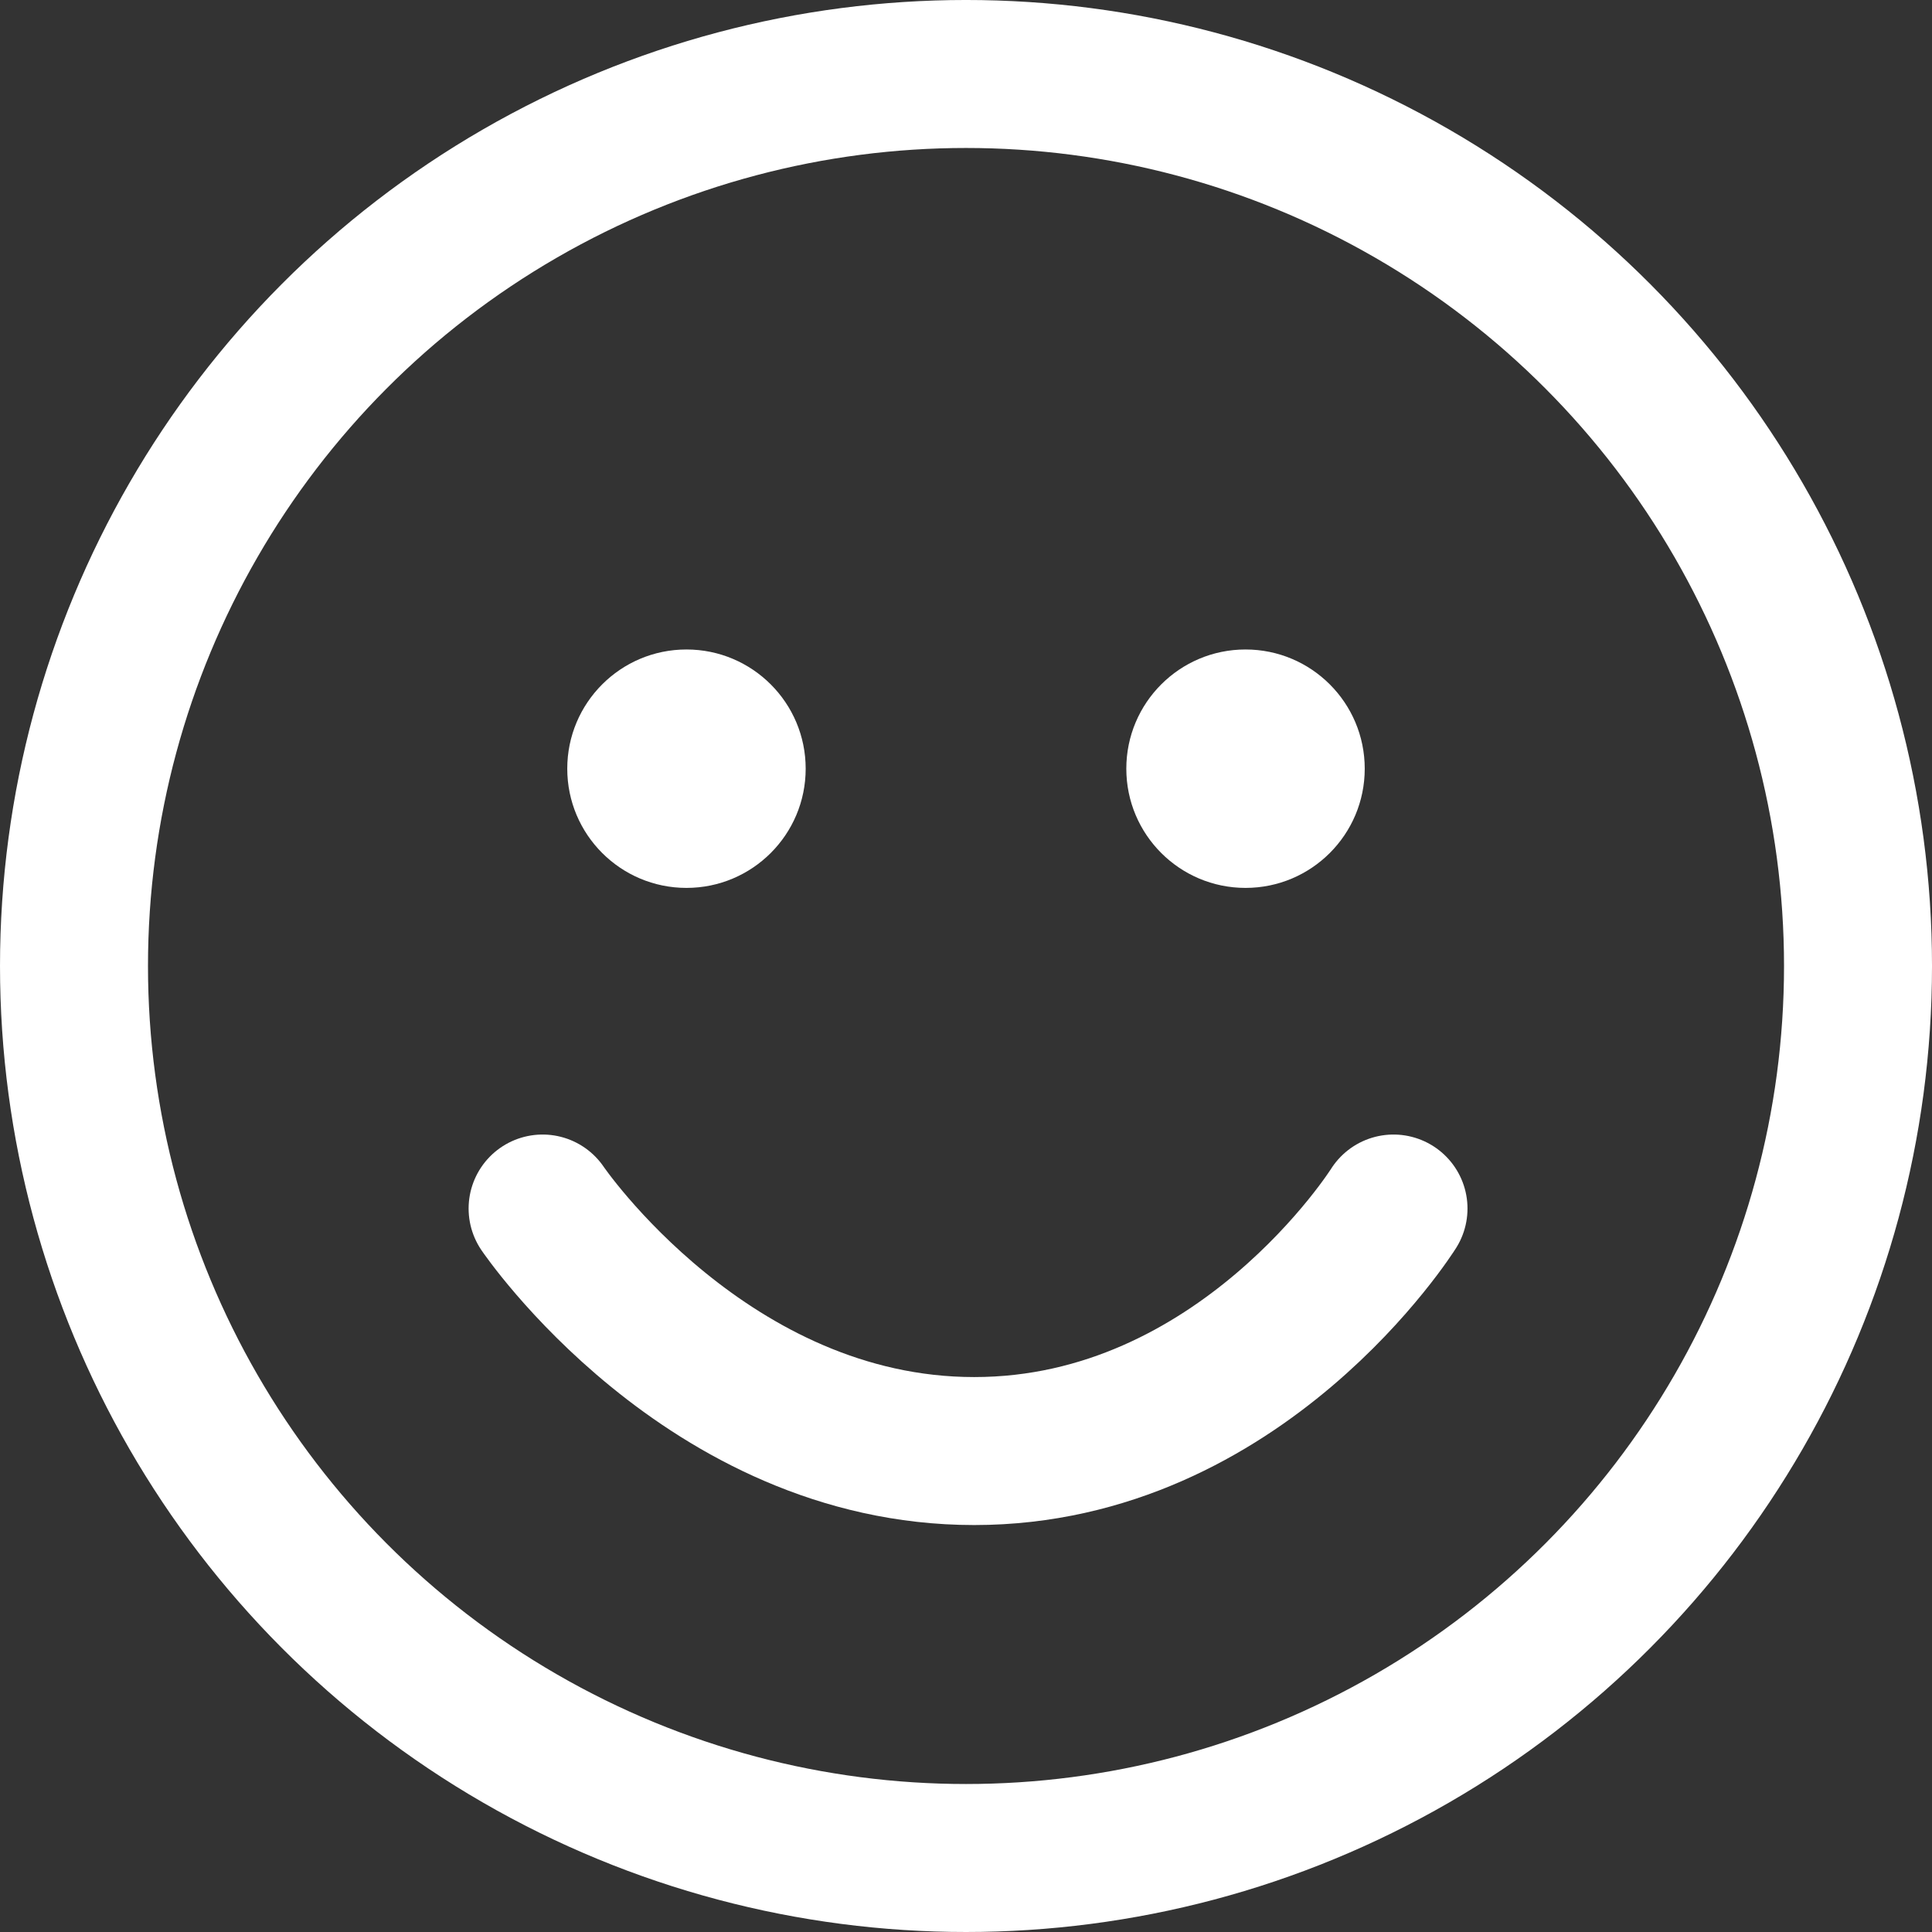
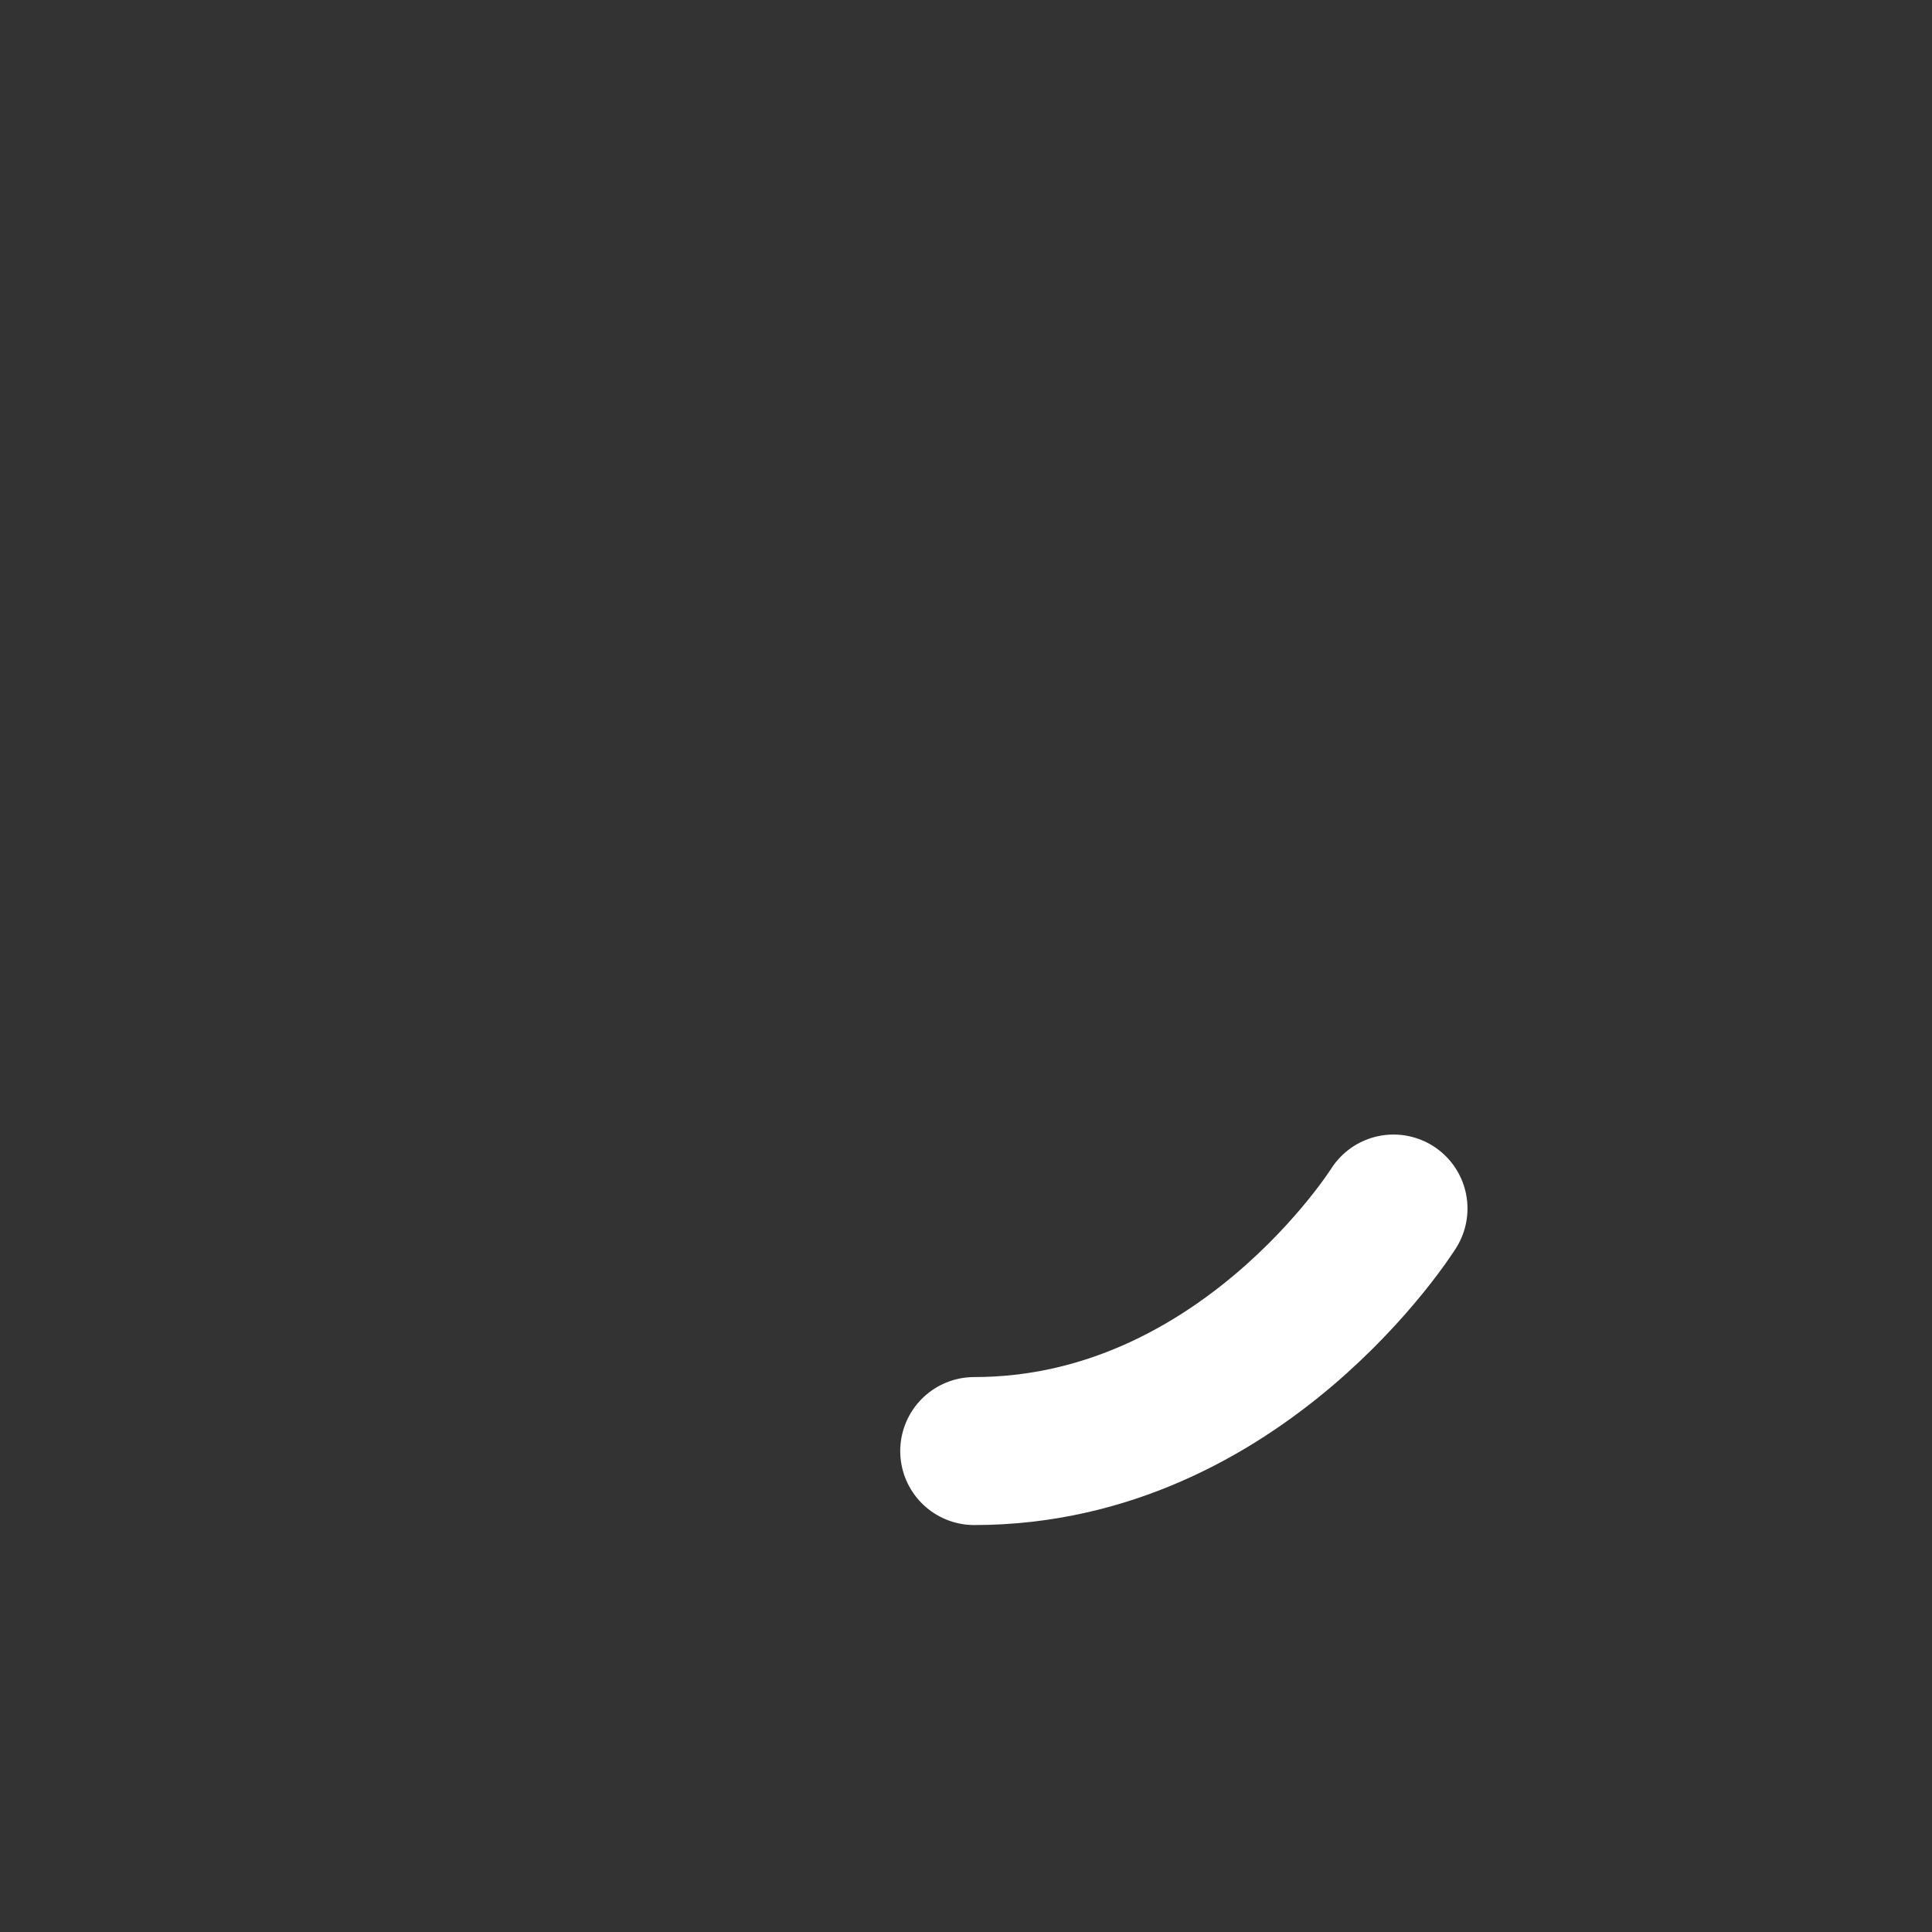
<svg xmlns="http://www.w3.org/2000/svg" fill="none" height="100%" overflow="visible" preserveAspectRatio="none" style="display: block;" viewBox="0 0 364 364" width="100%">
  <rect x="0" y="0" width="364" height="364" fill="#333333" stroke="none" />
  <g clip-path="url(#clip0_0_2001)" id="Smiley">
-     <circle cx="182.001" cy="181.999" id="face" r="168.06" stroke="white" stroke-width="27.881" />
-     <circle cx="129.335" cy="144.826" fill="white" id="left eye" r="22.46" />
-     <circle cx="234.664" cy="144.826" fill="white" id="right eye" r="22.46" />
-     <path d="M262.544 227.694C262.544 227.694 233.889 273.387 183.548 273.387C133.208 273.387 102.229 227.694 102.229 227.694" id="mouth" stroke="white" stroke-linecap="round" stroke-width="27.881" />
+     <path d="M262.544 227.694C262.544 227.694 233.889 273.387 183.548 273.387" id="mouth" stroke="white" stroke-linecap="round" stroke-width="27.881" />
  </g>
  <defs>
    <clipPath id="clip0_0_2001">
      <rect fill="white" height="364" width="364" />
    </clipPath>
  </defs>
</svg>